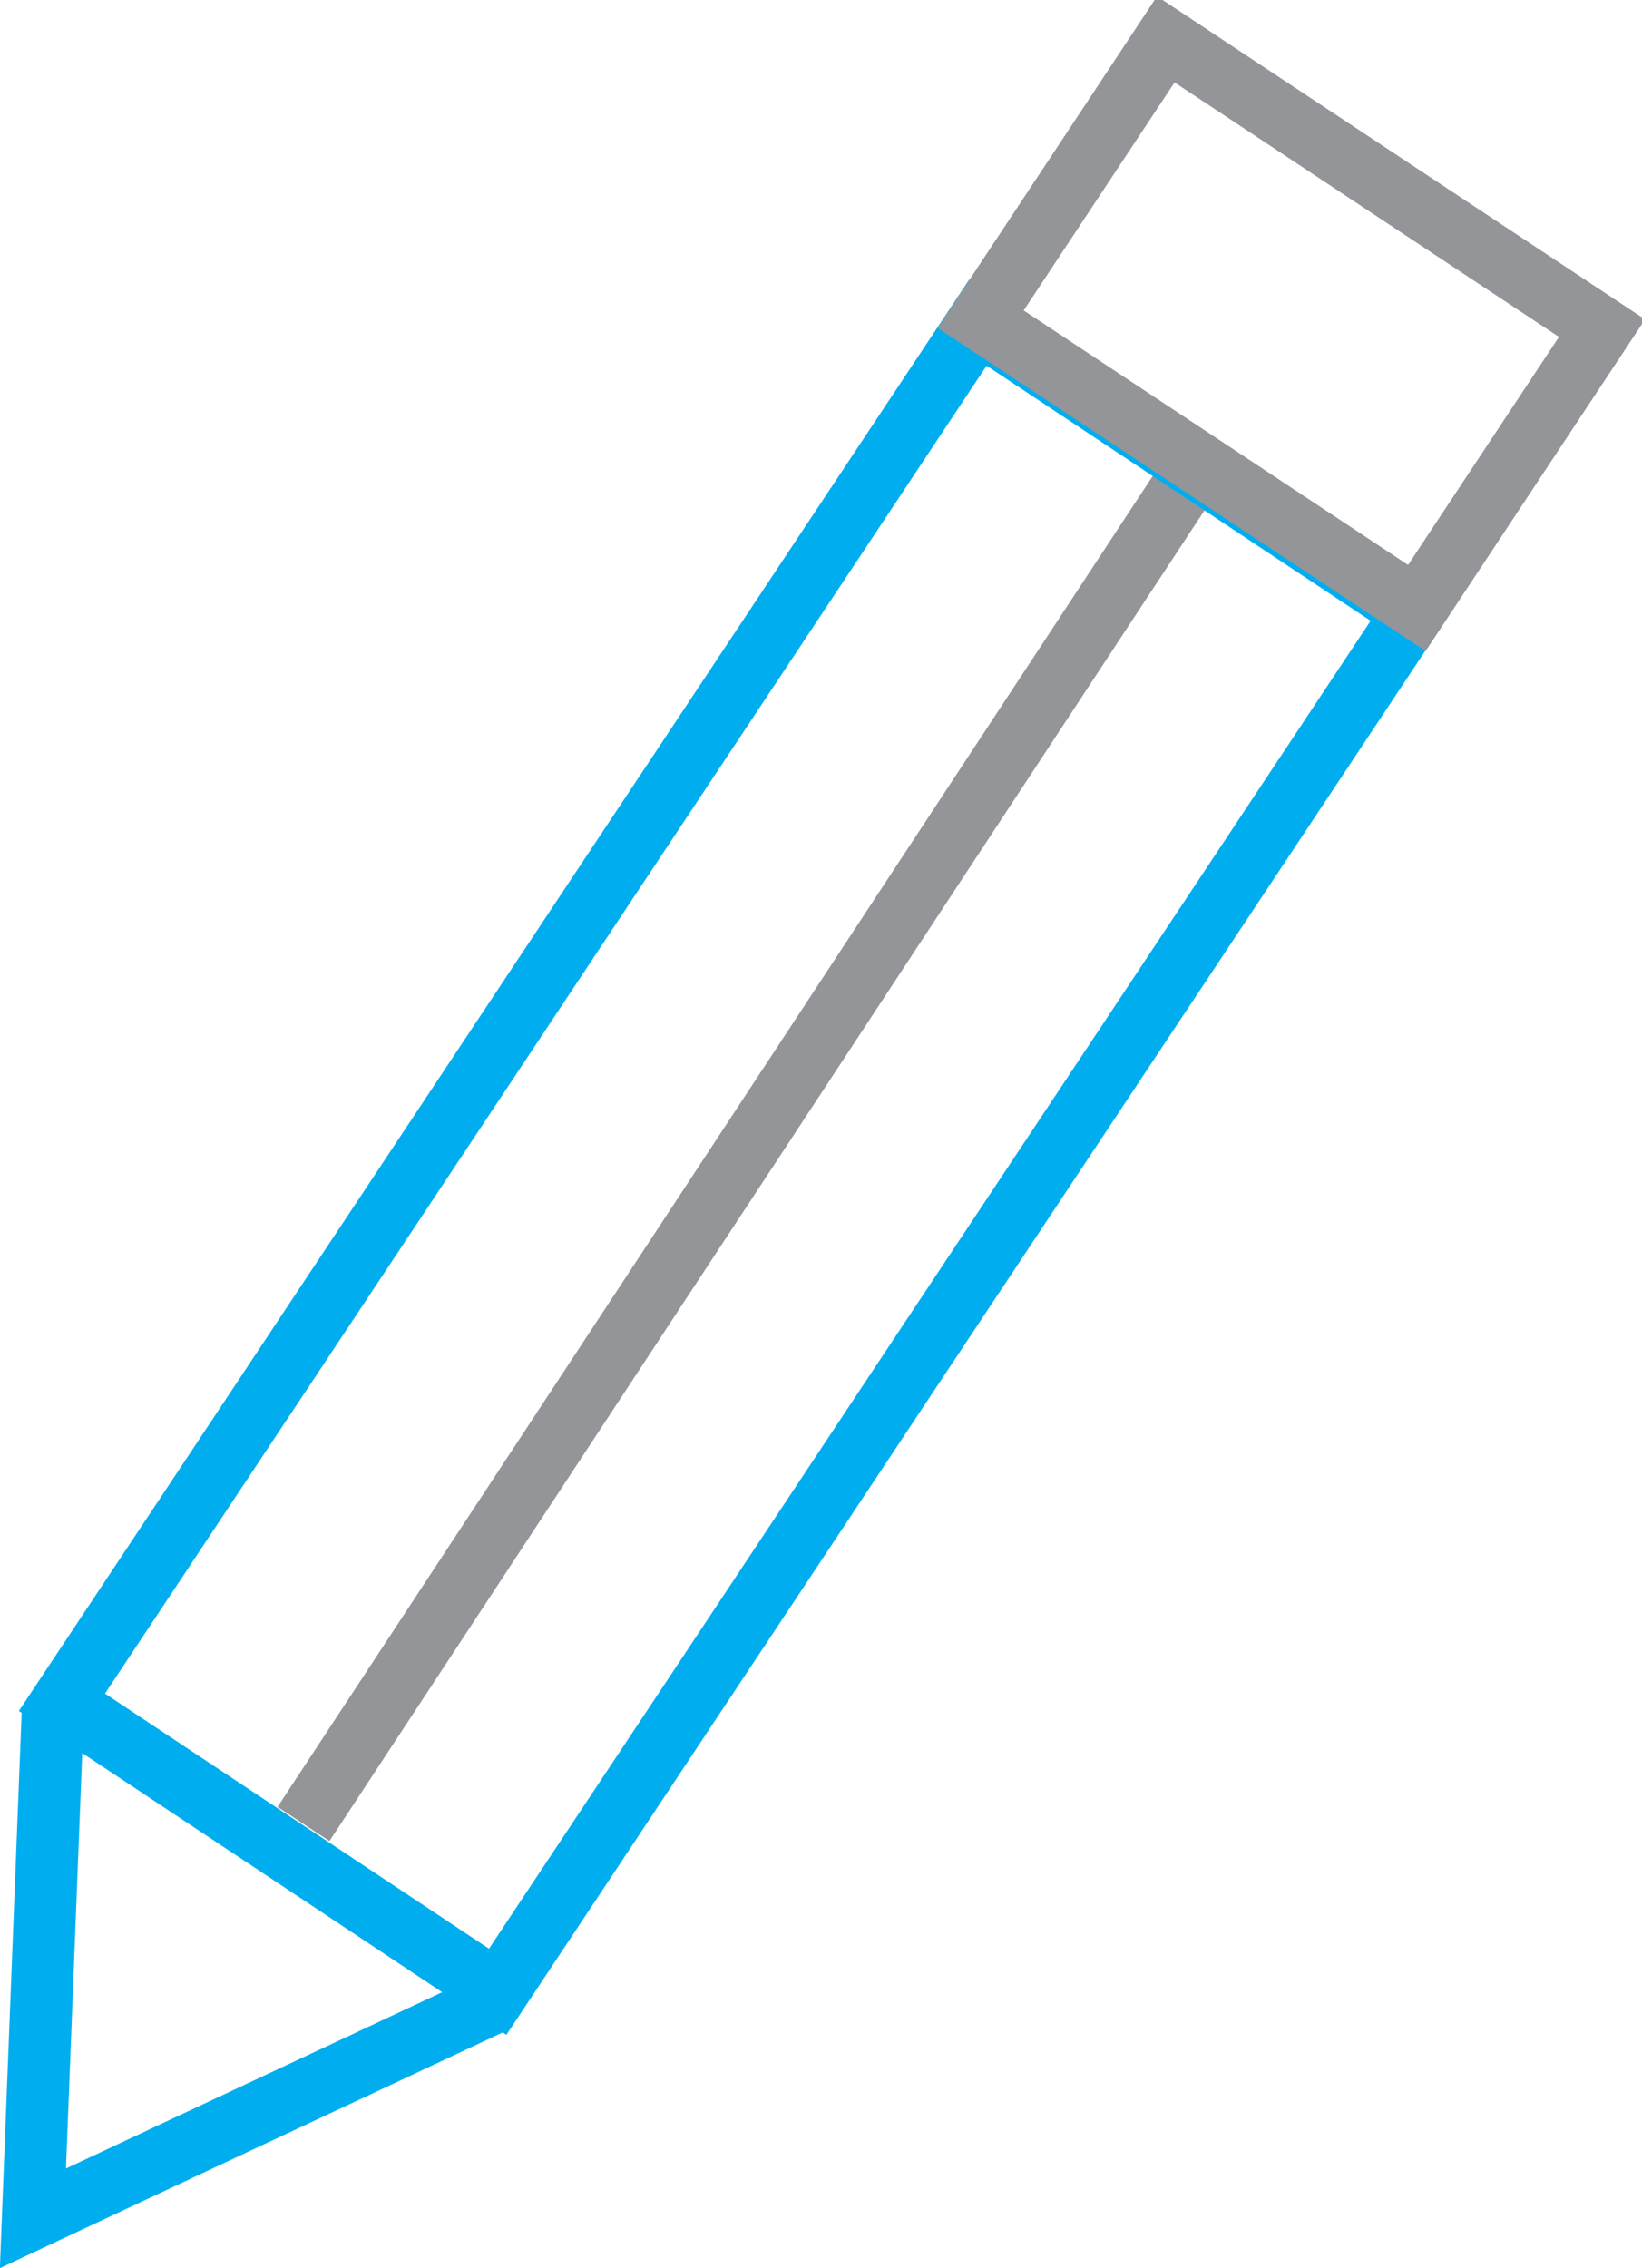
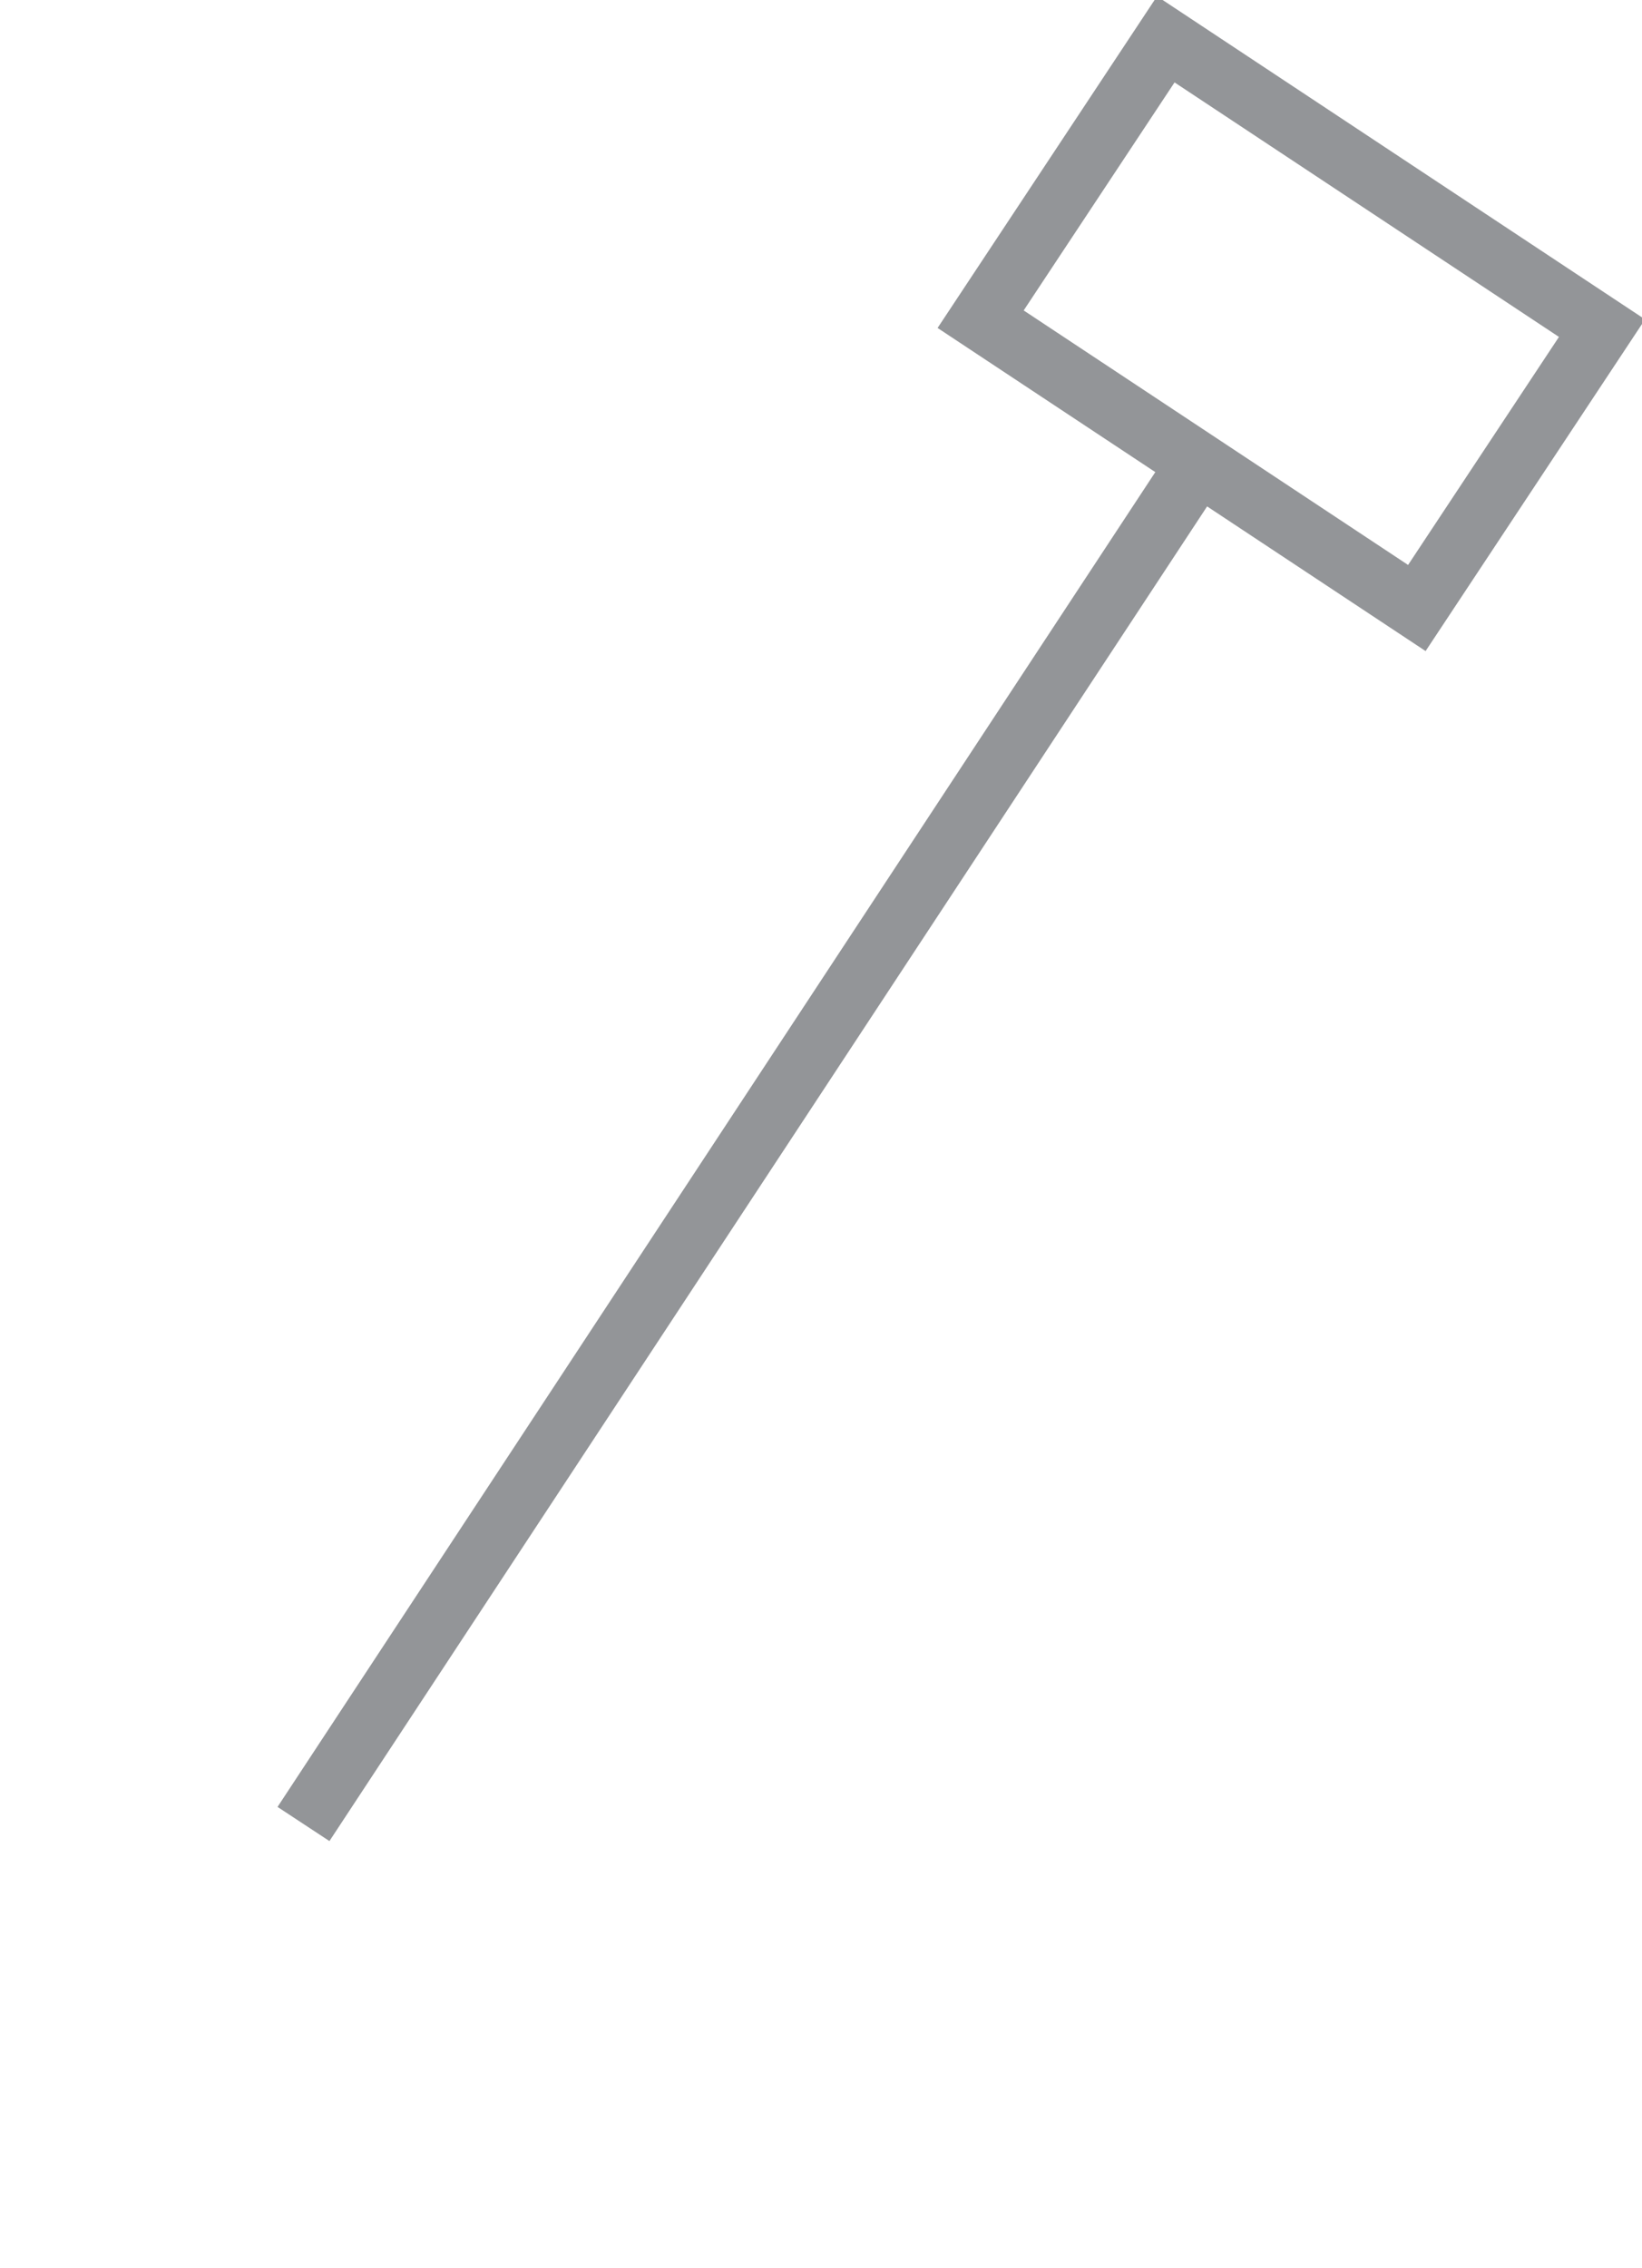
<svg xmlns="http://www.w3.org/2000/svg" viewBox="0 0 52.86 72.99">
  <defs>
    <style>.cls-1,.cls-2{fill:none;stroke-miterlimit:10;stroke-width:2px}.cls-1{stroke:#939598}.cls-2{stroke:#00aeef}</style>
  </defs>
  <title>design</title>
  <g id="Layer_2" data-name="Layer 2">
    <g id="design">
      <path class="cls-1" d="M9.77 58.7l28.72-43.66" />
-       <path class="cls-2" transform="rotate(33.59 23.749 37.243)" d="M15.33 10.59h16.84v53.3H15.33z" />
      <path class="cls-1" transform="rotate(33.5 41.73 10.629)" d="M33.06 5.14H49.9v10.8H33.06z" />
-       <path class="cls-2" d="M16.02 64.38L1.06 71.39l.64-16.32" />
    </g>
  </g>
</svg>